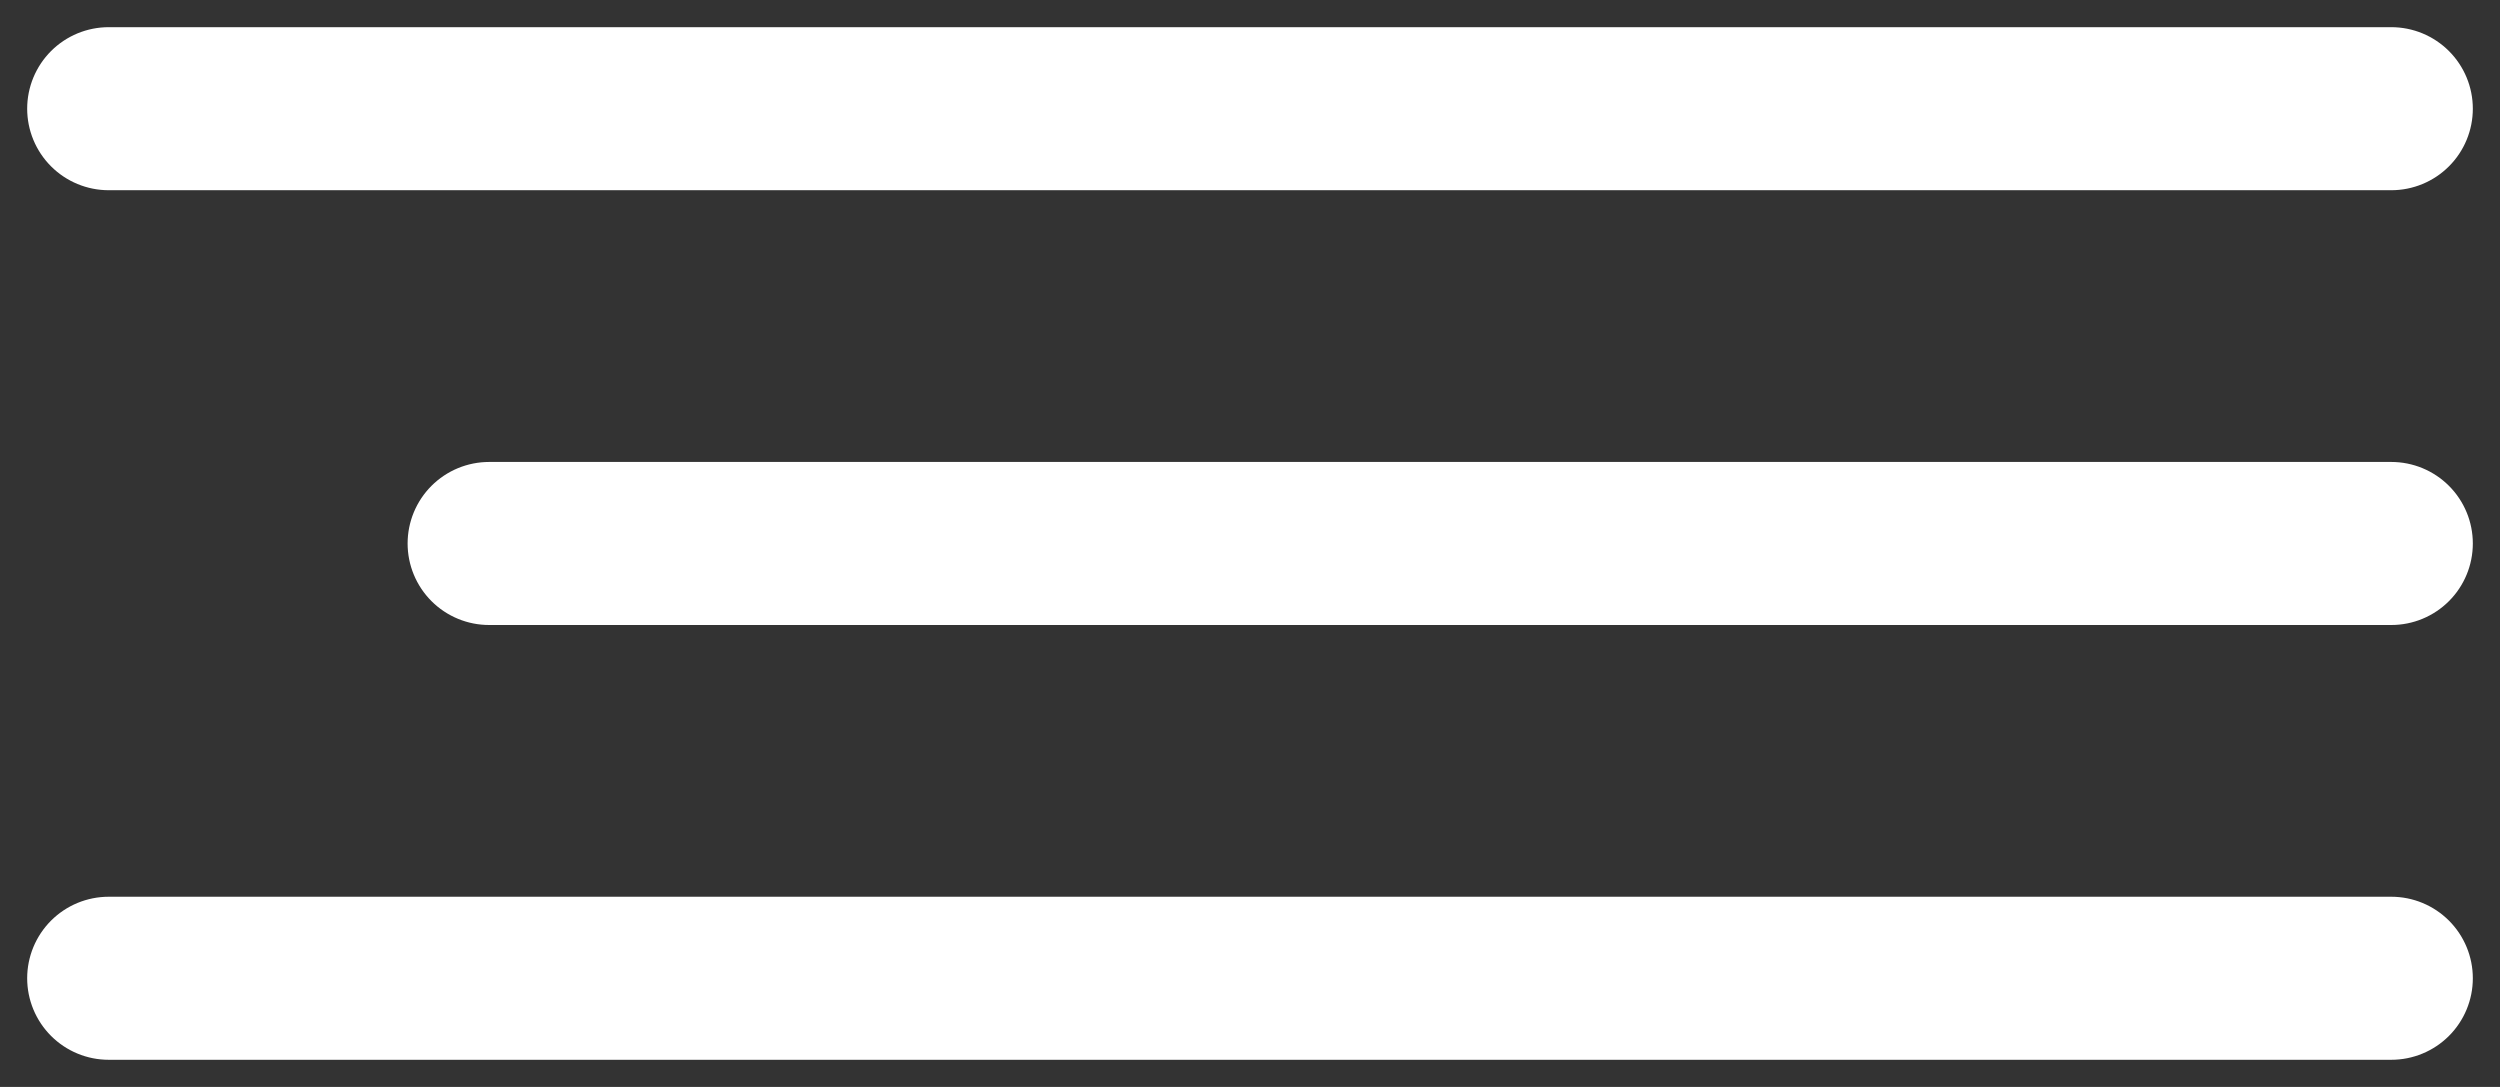
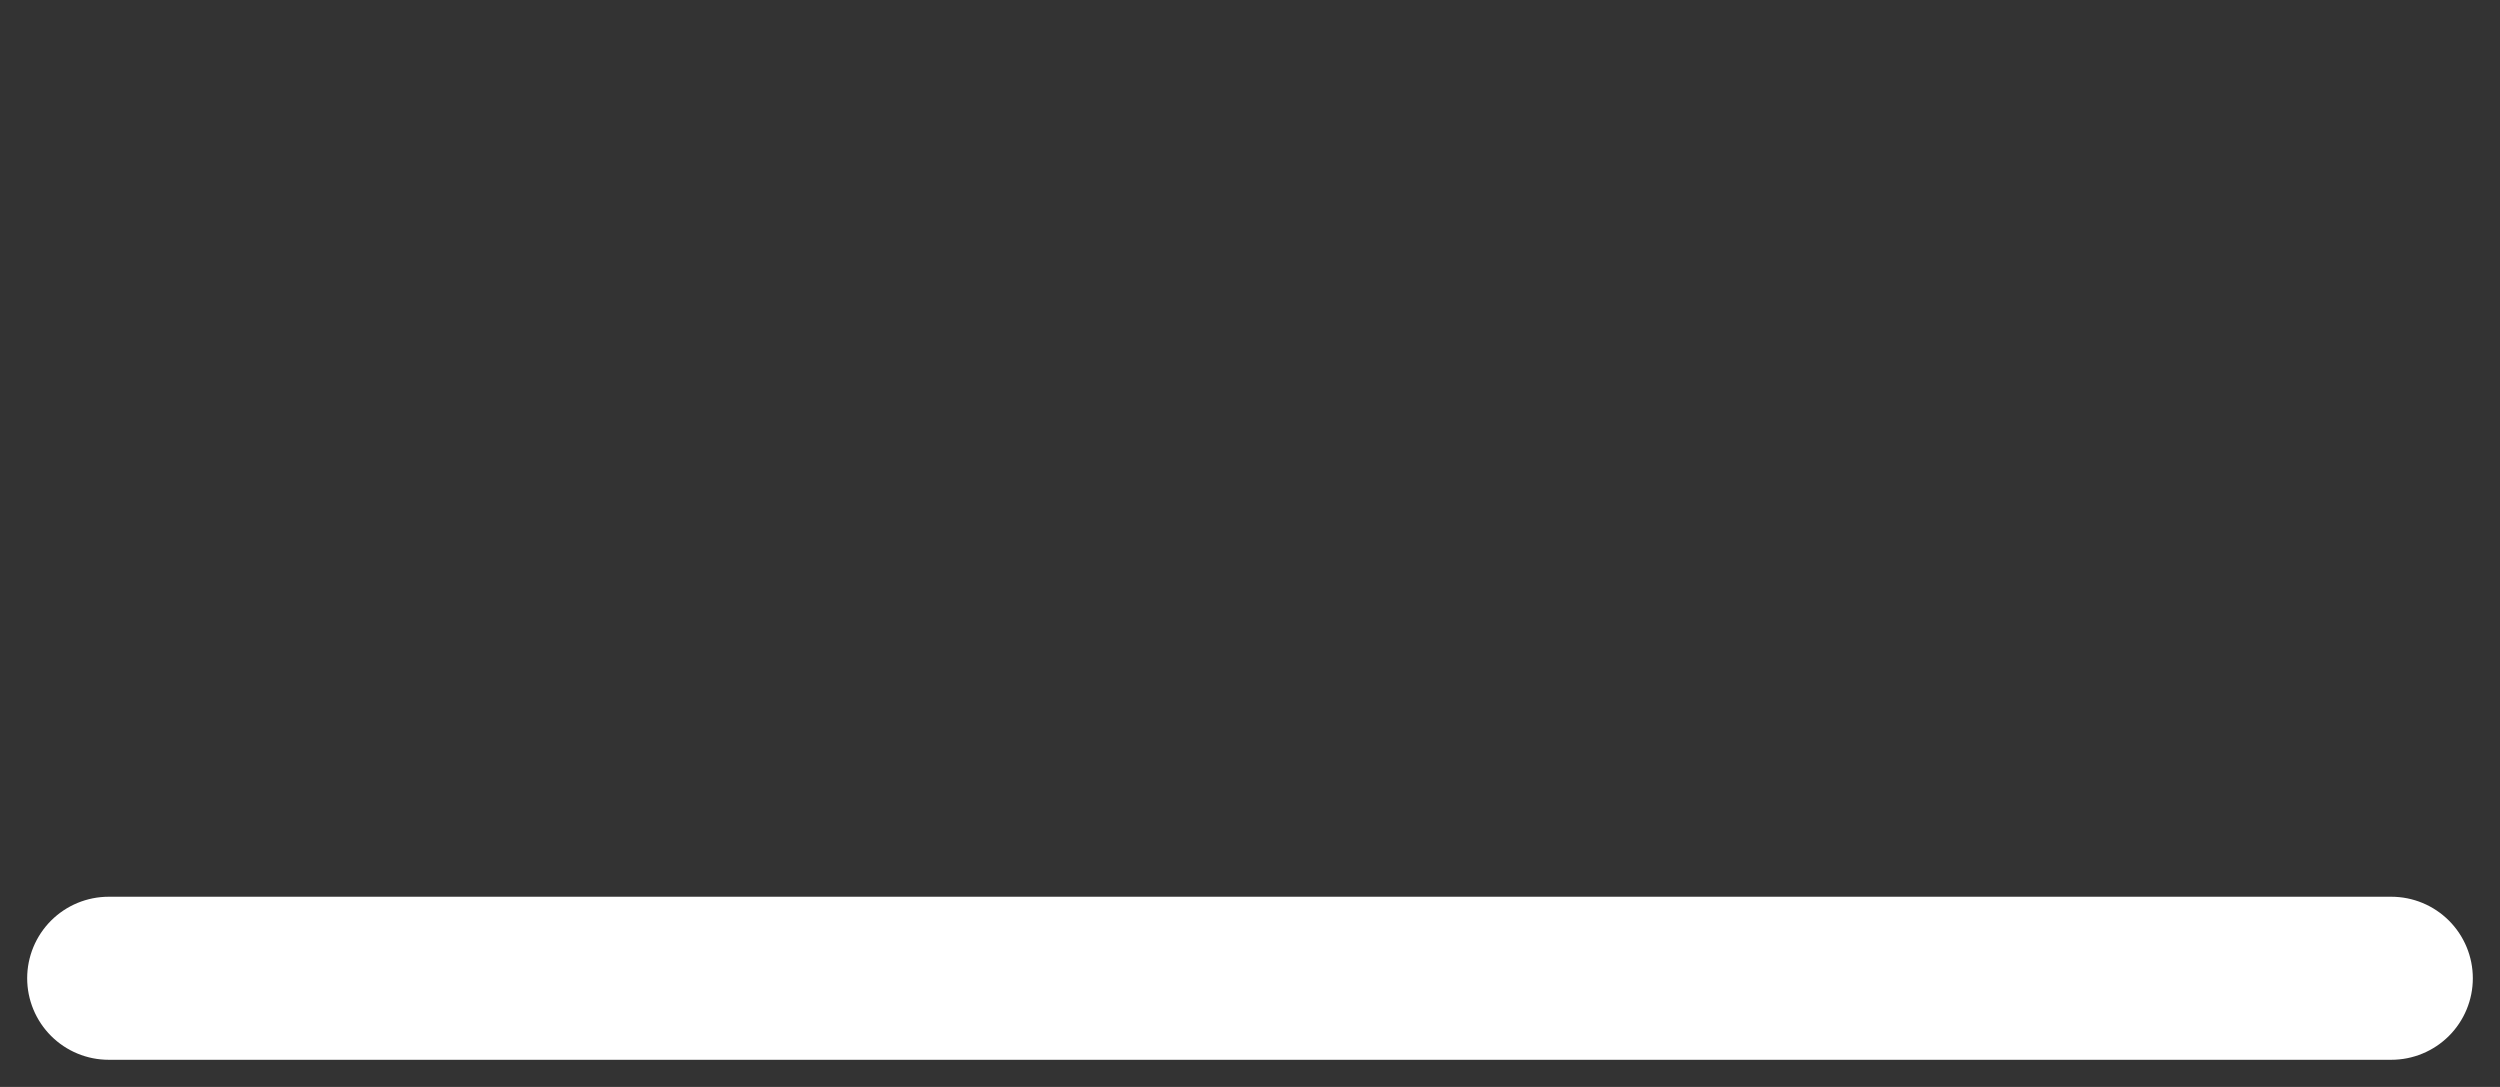
<svg xmlns="http://www.w3.org/2000/svg" width="46" height="20" viewBox="0 0 46 20" fill="none">
  <rect x="0" y="0" width="46" height="20" fill="#333333" stroke="none" />
-   <path d="M2 2H44" stroke="white" stroke-width="3" stroke-linecap="round" />
-   <path d="M9 10H44" stroke="white" stroke-width="3" stroke-linecap="round" />
  <path d="M2 18H44" stroke="white" stroke-width="3" stroke-linecap="round" />
</svg>